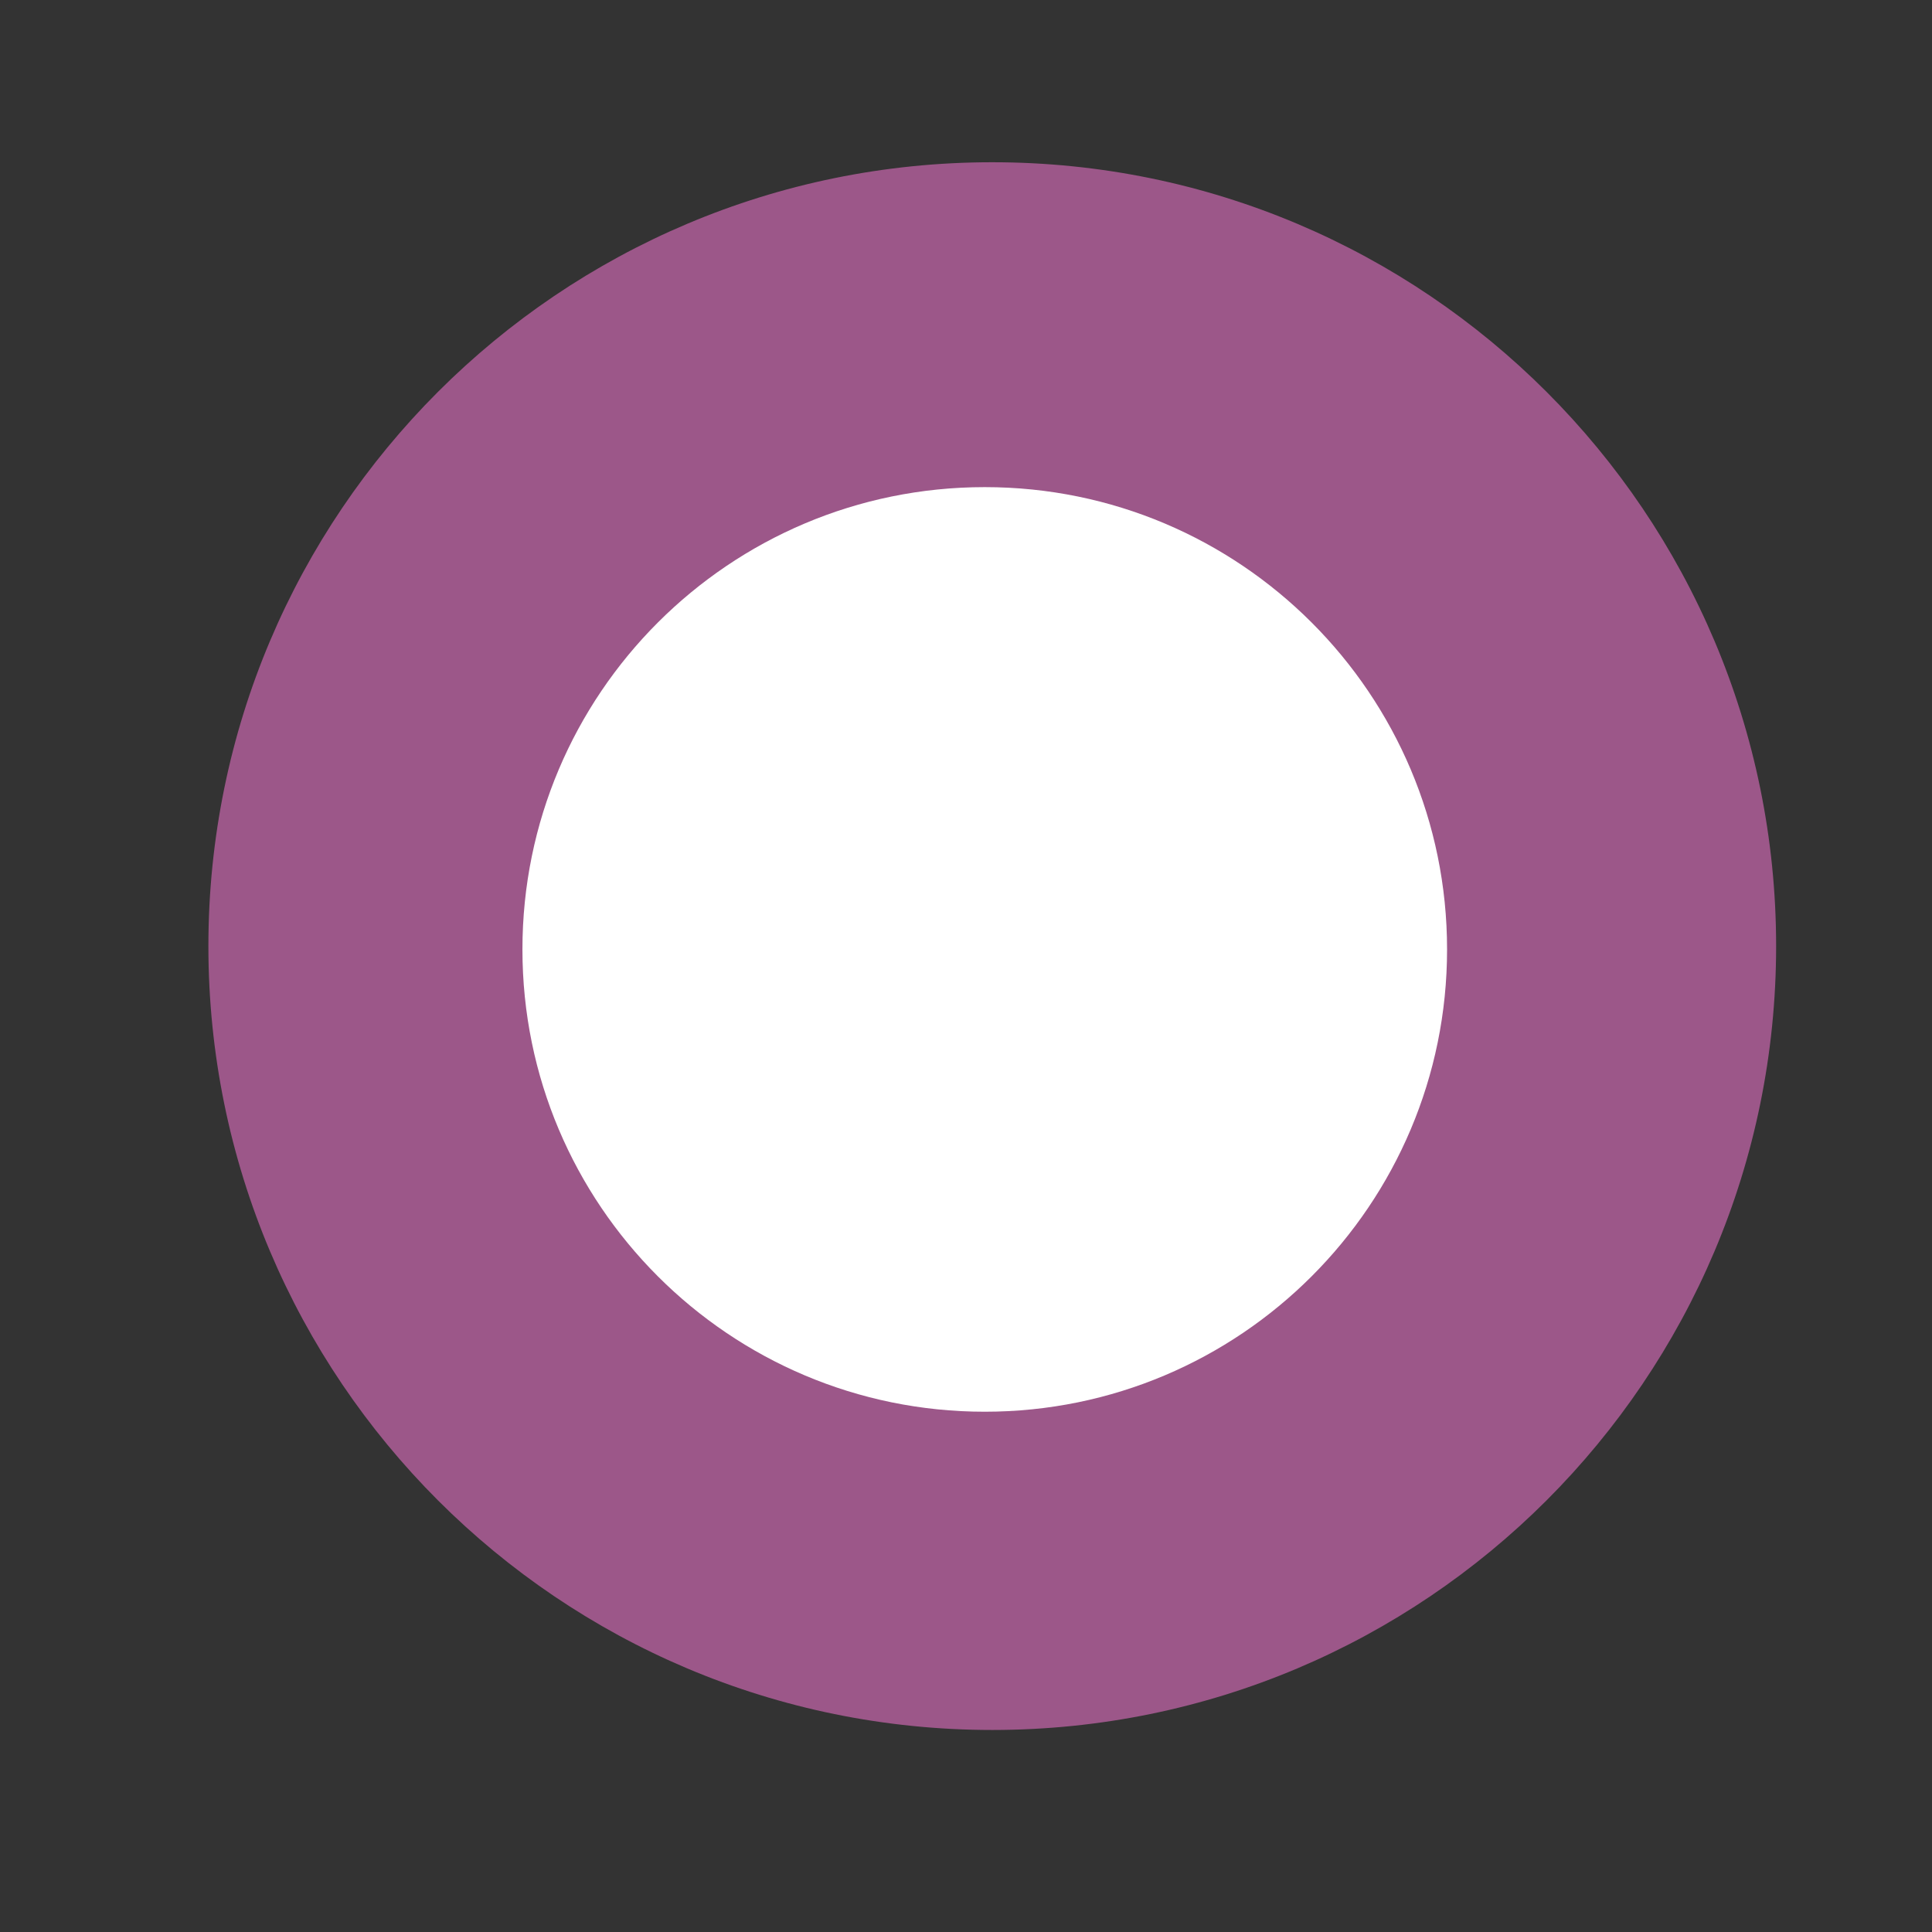
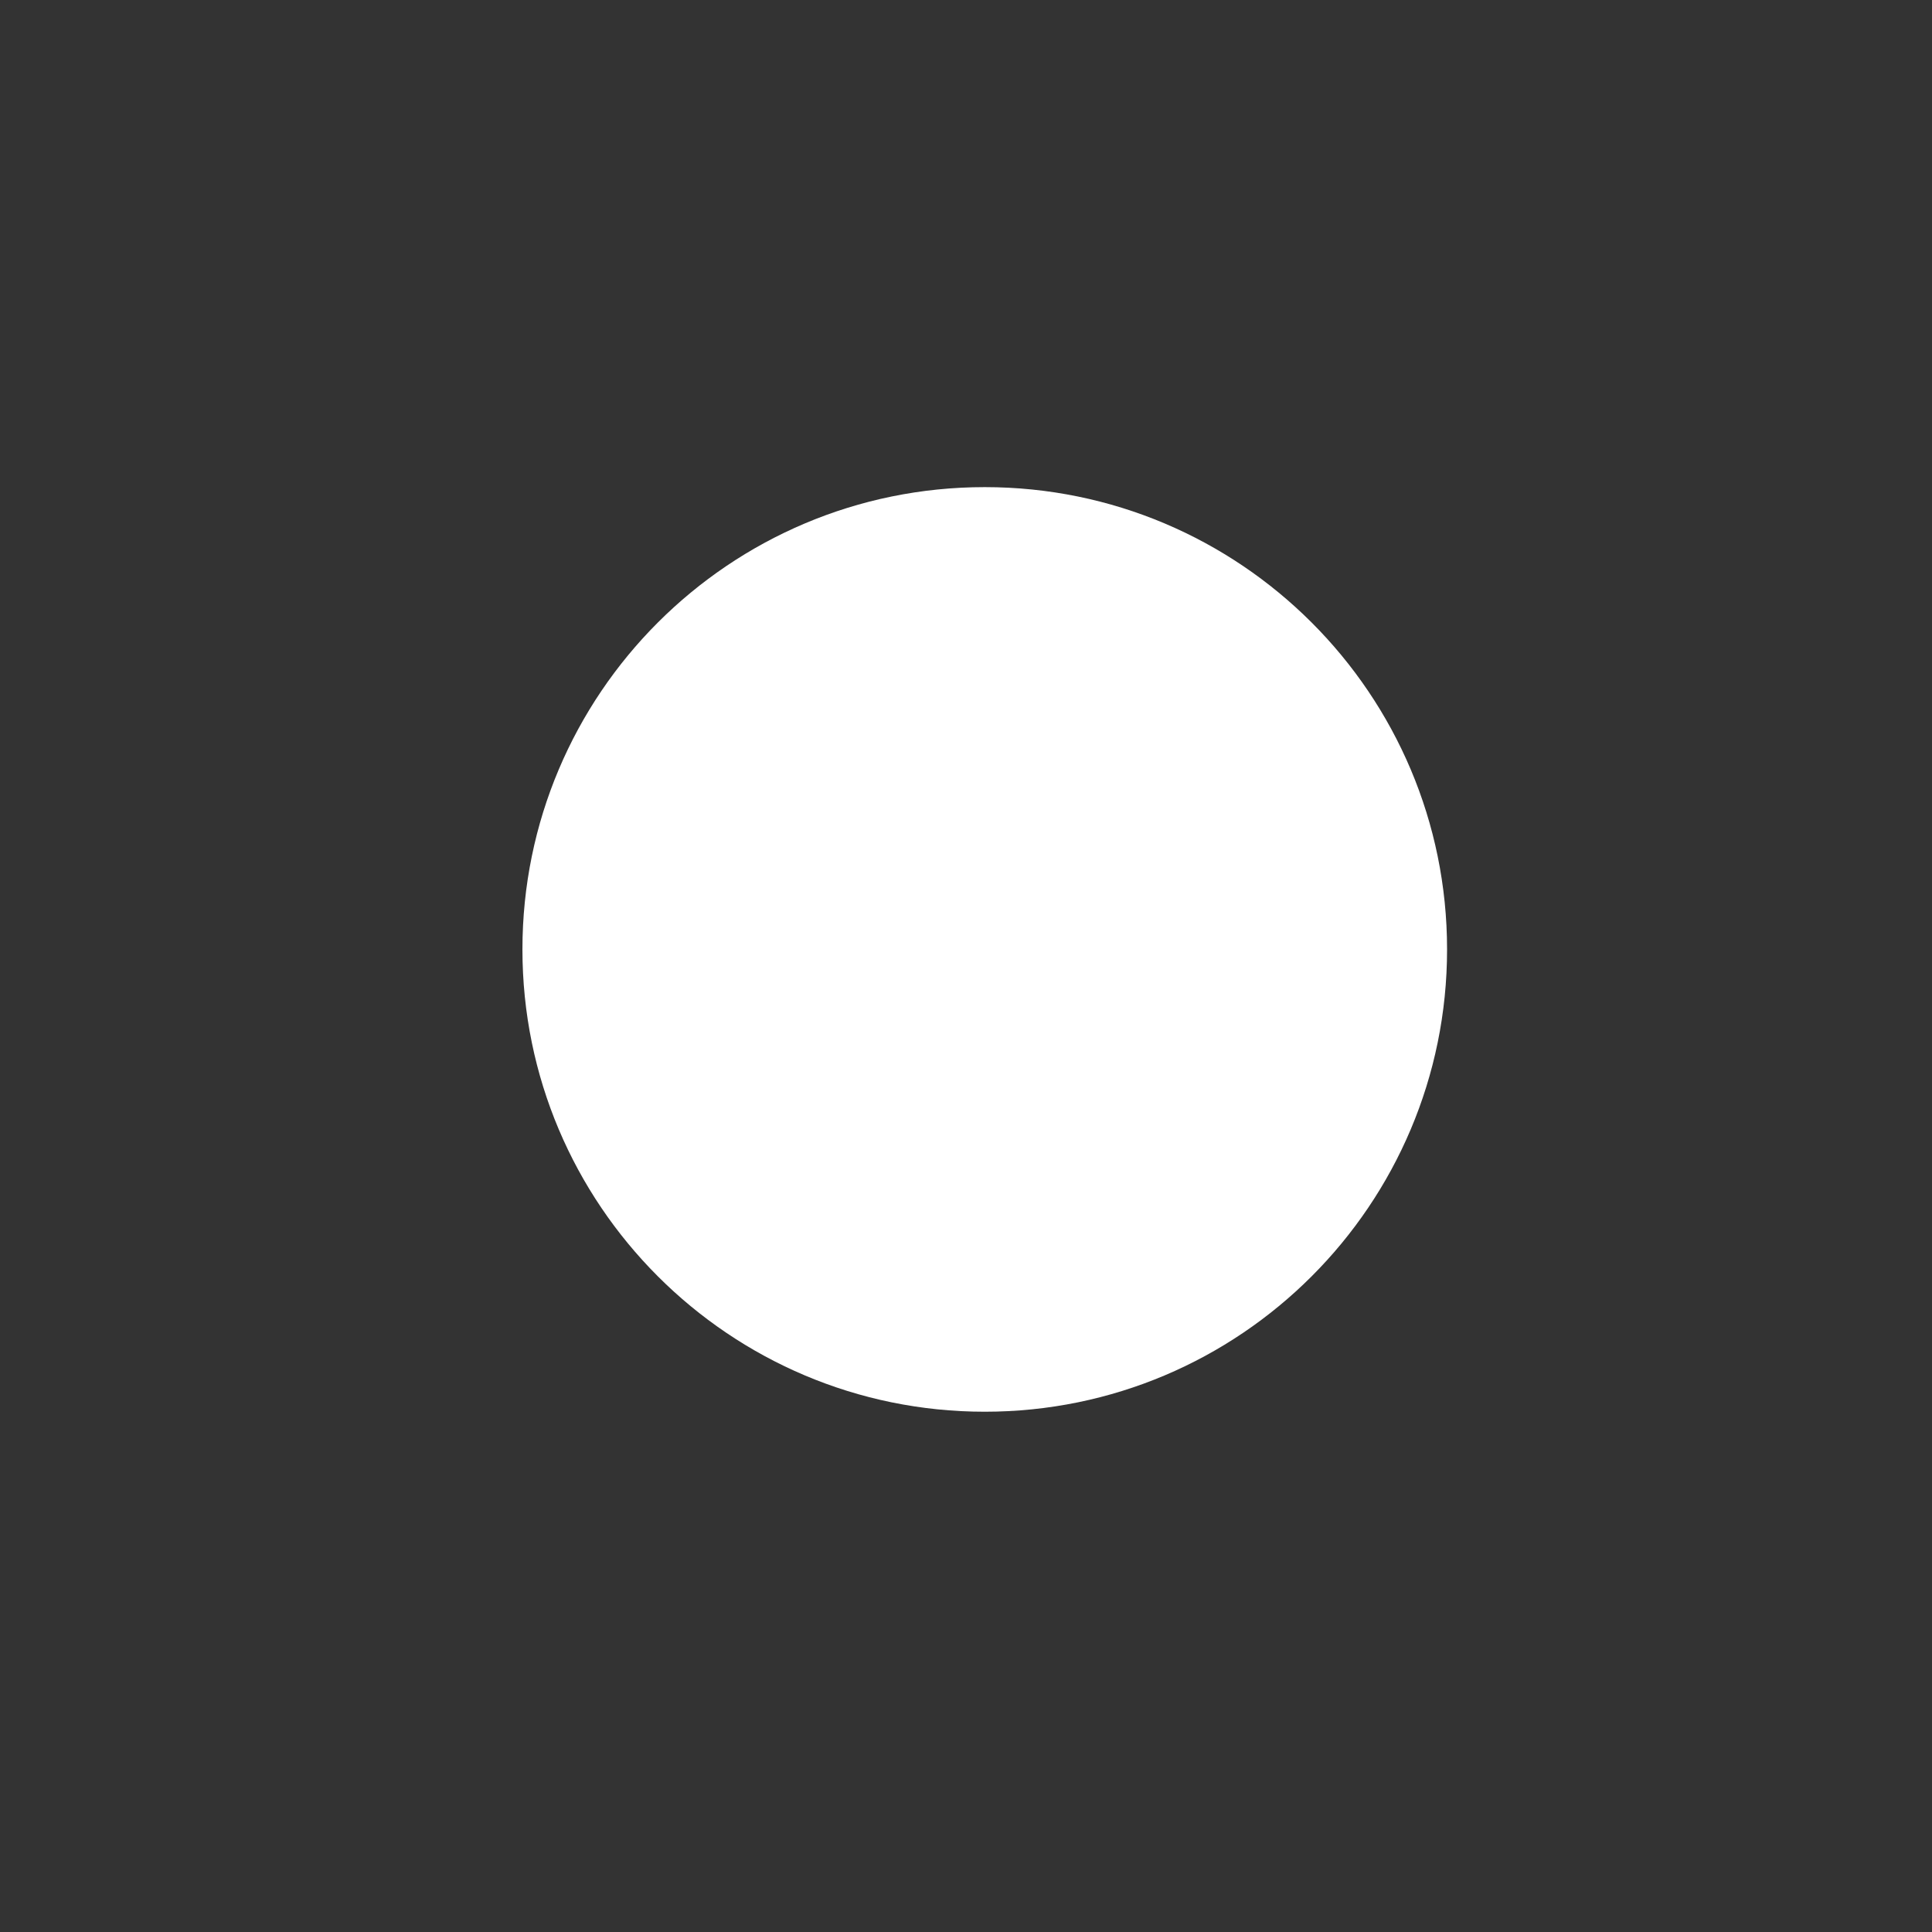
<svg xmlns="http://www.w3.org/2000/svg" width="44" height="44" viewBox="0 0 44 44" fill="none">
  <rect x="0" y="0" width="44" height="44" fill="#333333" stroke="none" />
  <g clip-path="url(#clip0_66001_79377)">
-     <path d="M22.598 39.399C32.458 39.399 40.45 31.407 40.45 21.547C40.45 11.688 32.458 3.695 22.598 3.695C12.739 3.695 4.746 11.688 4.746 21.547C4.746 31.407 12.739 39.399 22.598 39.399Z" fill="#9C5789" />
    <path d="M22.427 32.151C28.242 32.151 32.956 27.437 32.956 21.622C32.956 15.808 28.242 11.094 22.427 11.094C16.612 11.094 11.898 15.808 11.898 21.622C11.898 27.437 16.612 32.151 22.427 32.151Z" fill="white" />
  </g>
  <defs>
    <clipPath id="clip0_66001_79377">
      <rect width="36" height="36" fill="white" transform="translate(4.5 3.5)" />
    </clipPath>
  </defs>
</svg>